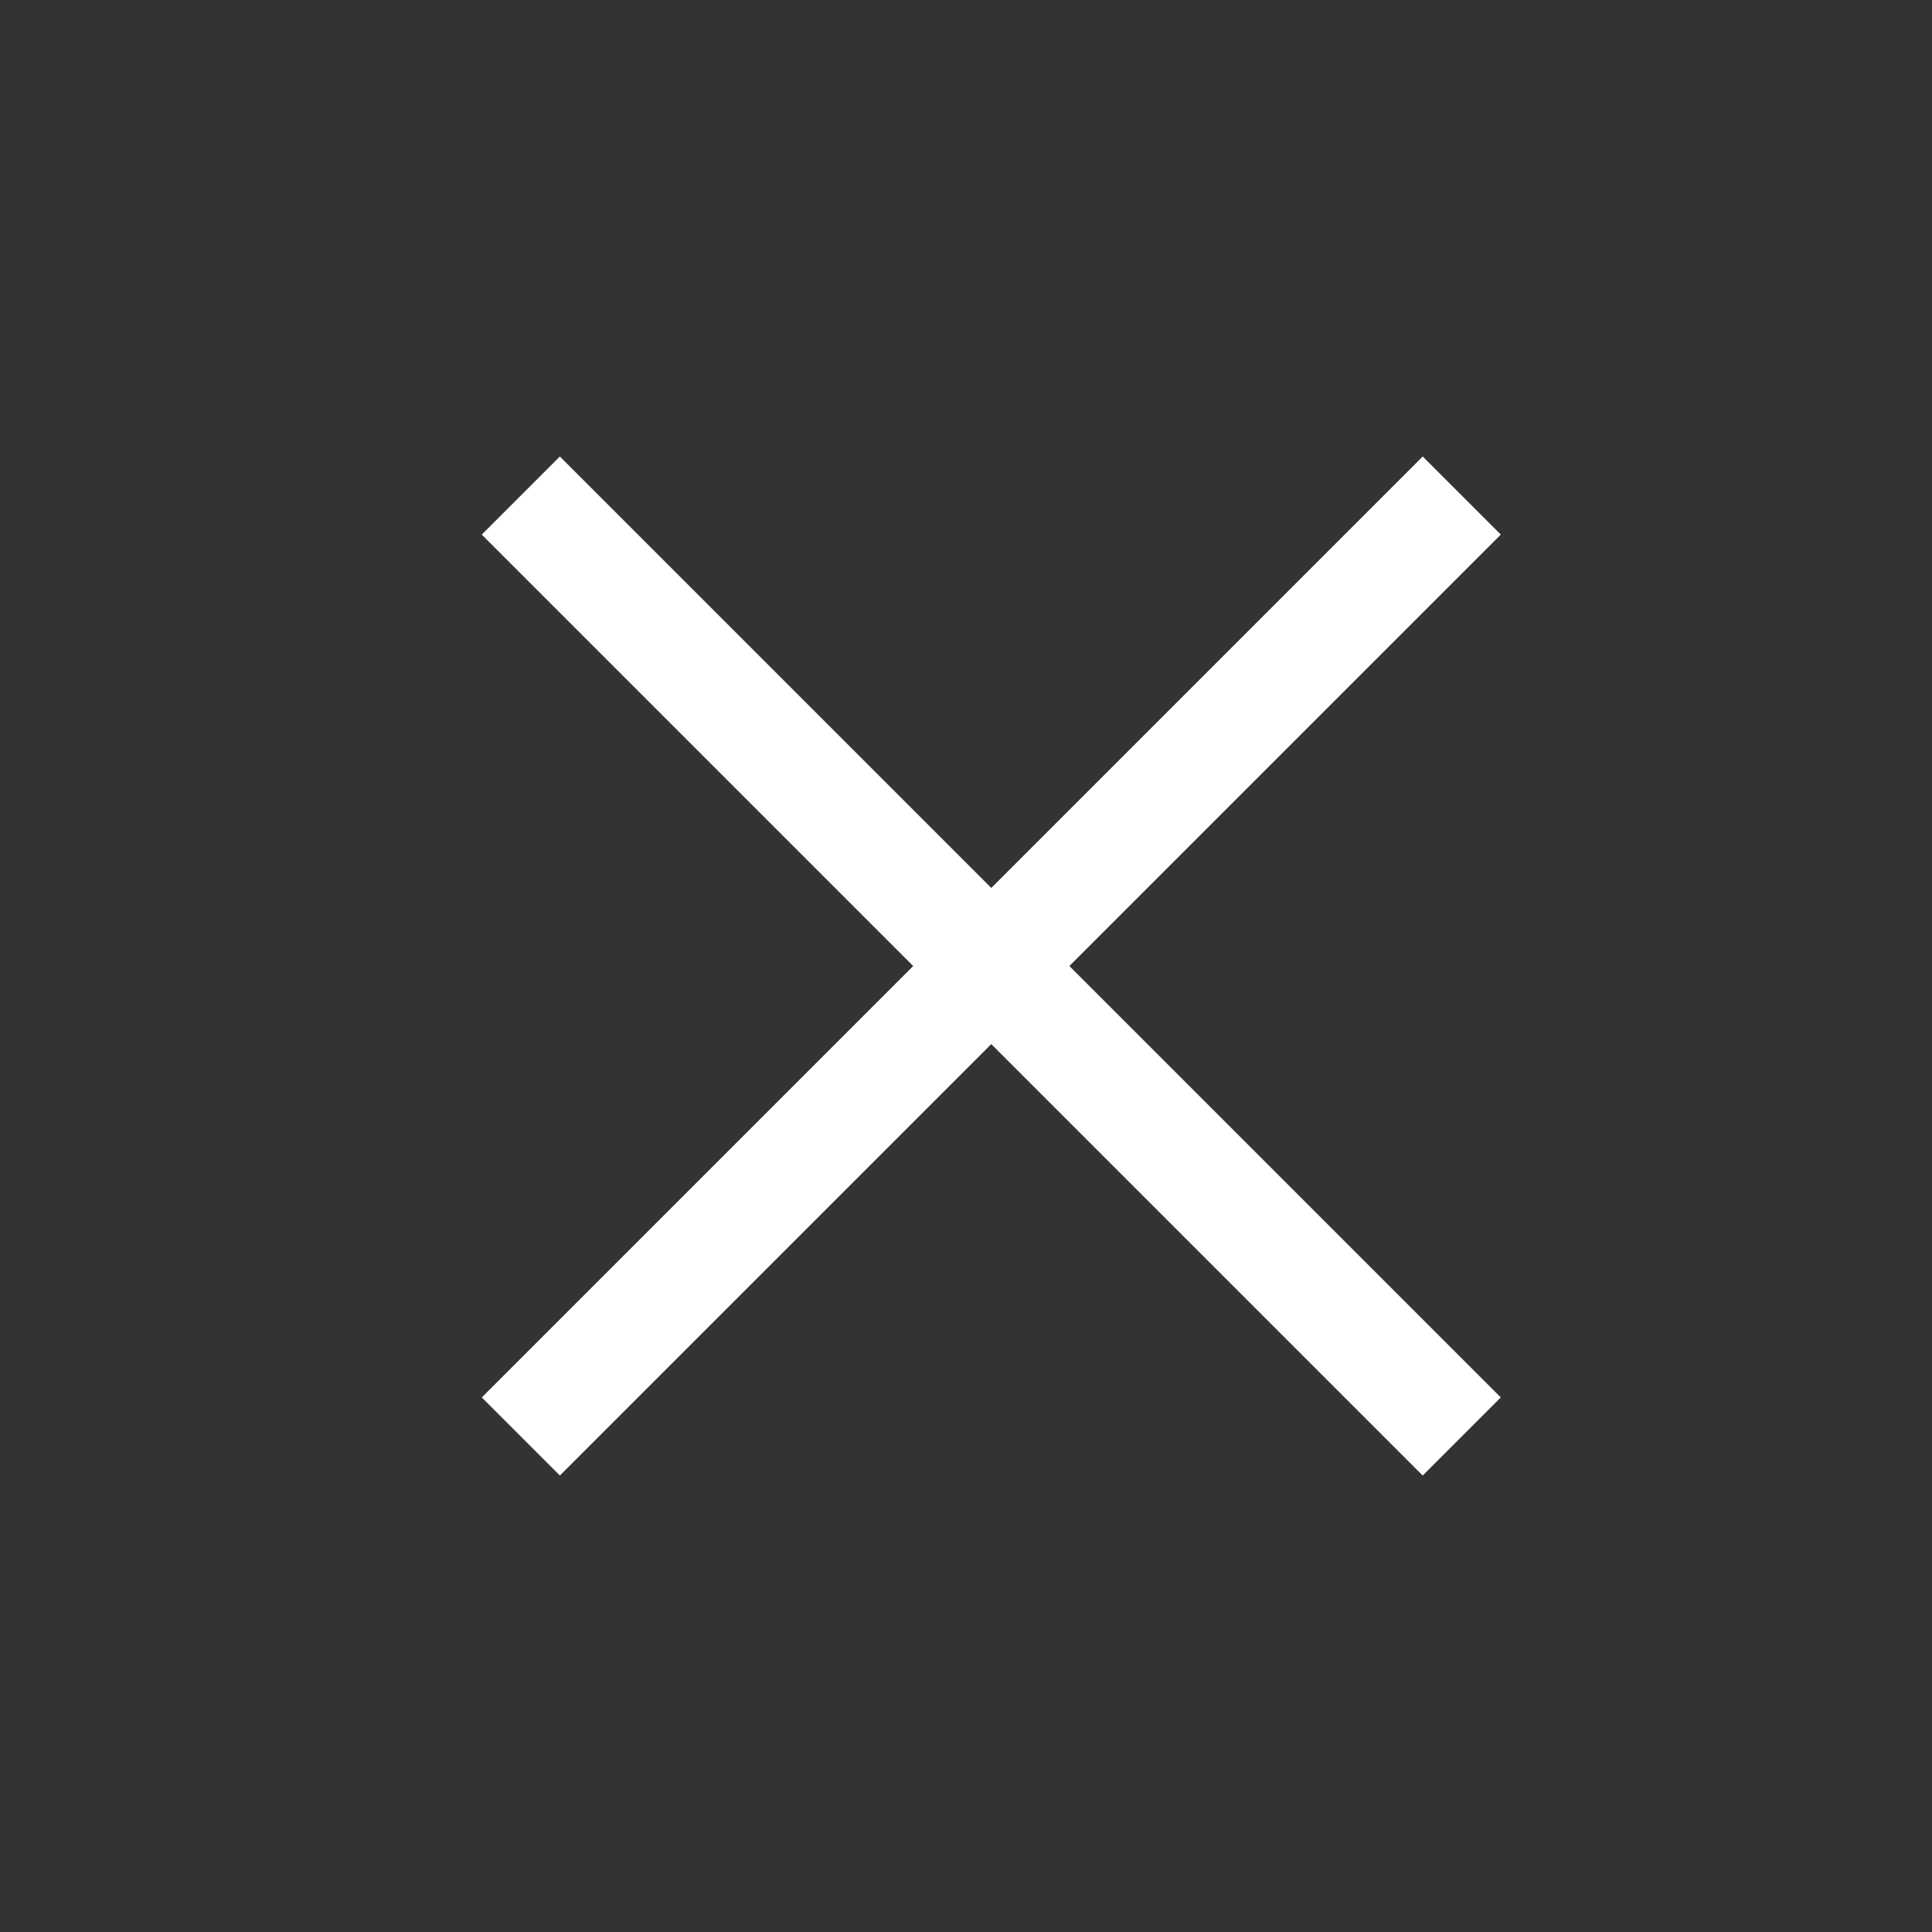
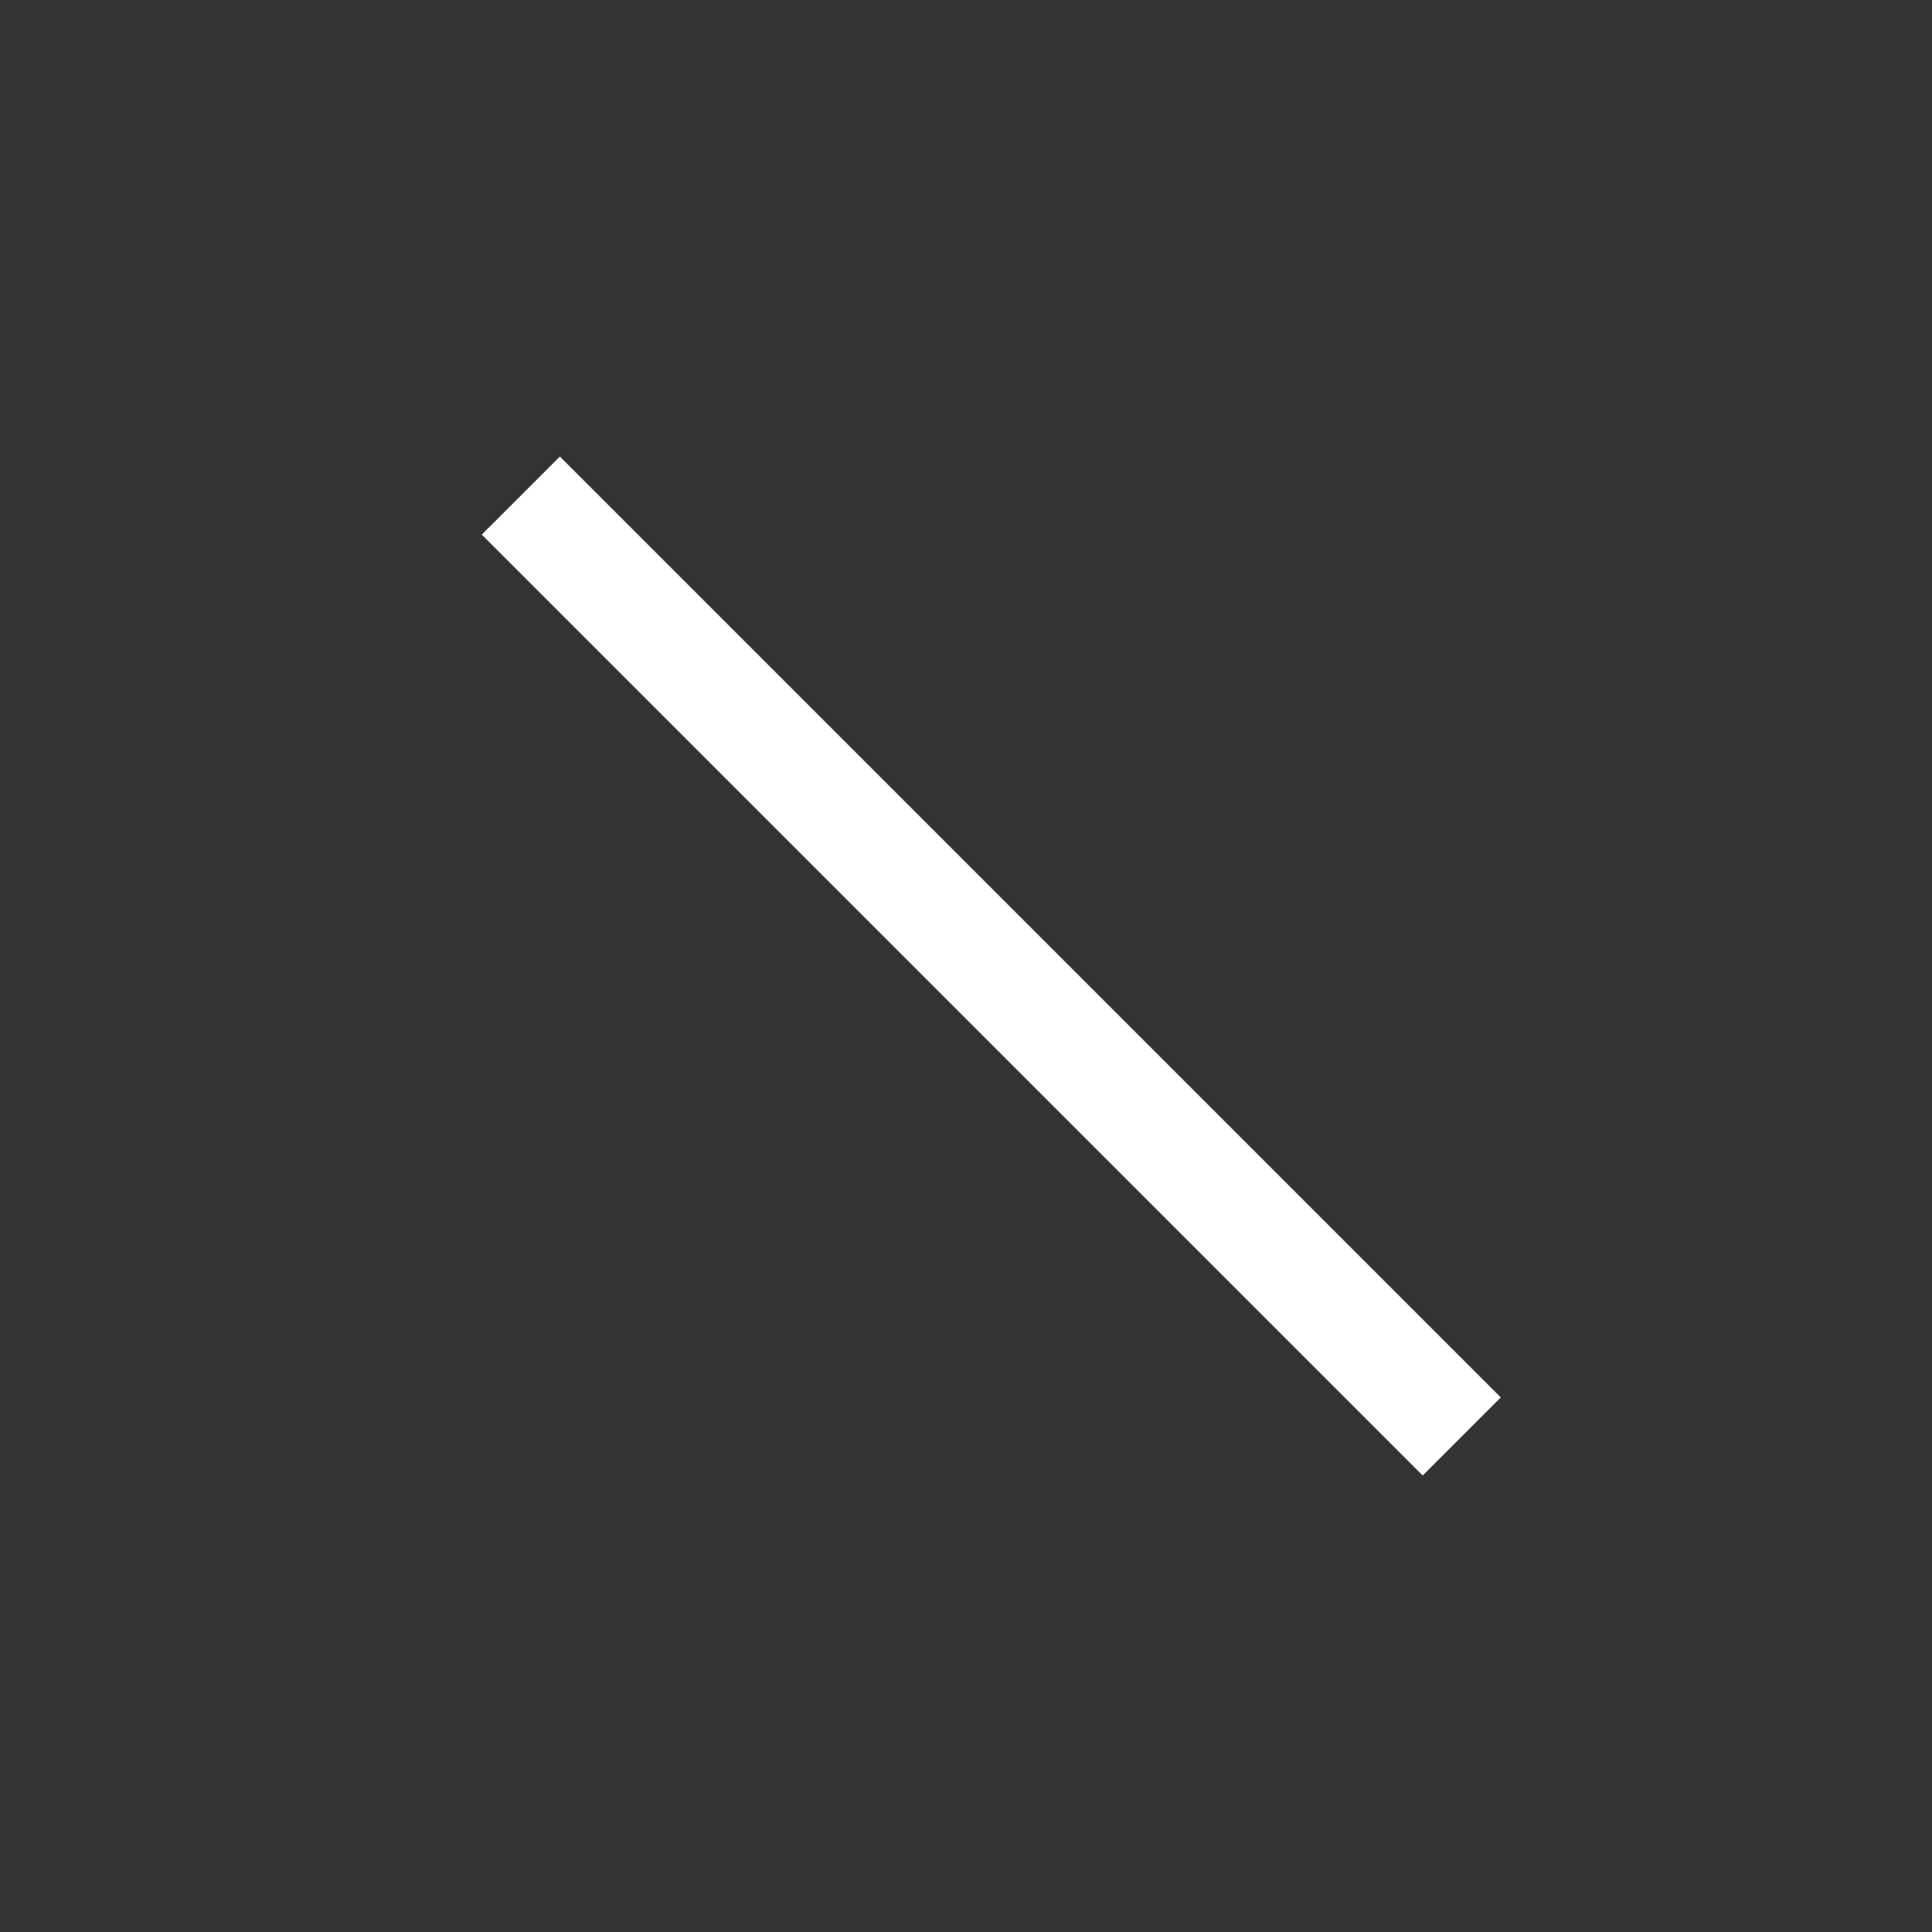
<svg xmlns="http://www.w3.org/2000/svg" width="24" height="24" viewBox="0 0 24 24" fill="none">
  <rect x="0" y="0" width="24" height="24" fill="#333333" stroke="none" />
  <rect x="6.172" y="6.641" width="1.107" height="16.265" transform="rotate(-45 6.172 6.641)" fill="white" stroke="white" stroke-width="0.265" />
-   <rect x="6.955" y="18.142" width="1.107" height="16.265" transform="rotate(-135 6.955 18.142)" fill="white" stroke="white" stroke-width="0.265" />
</svg>